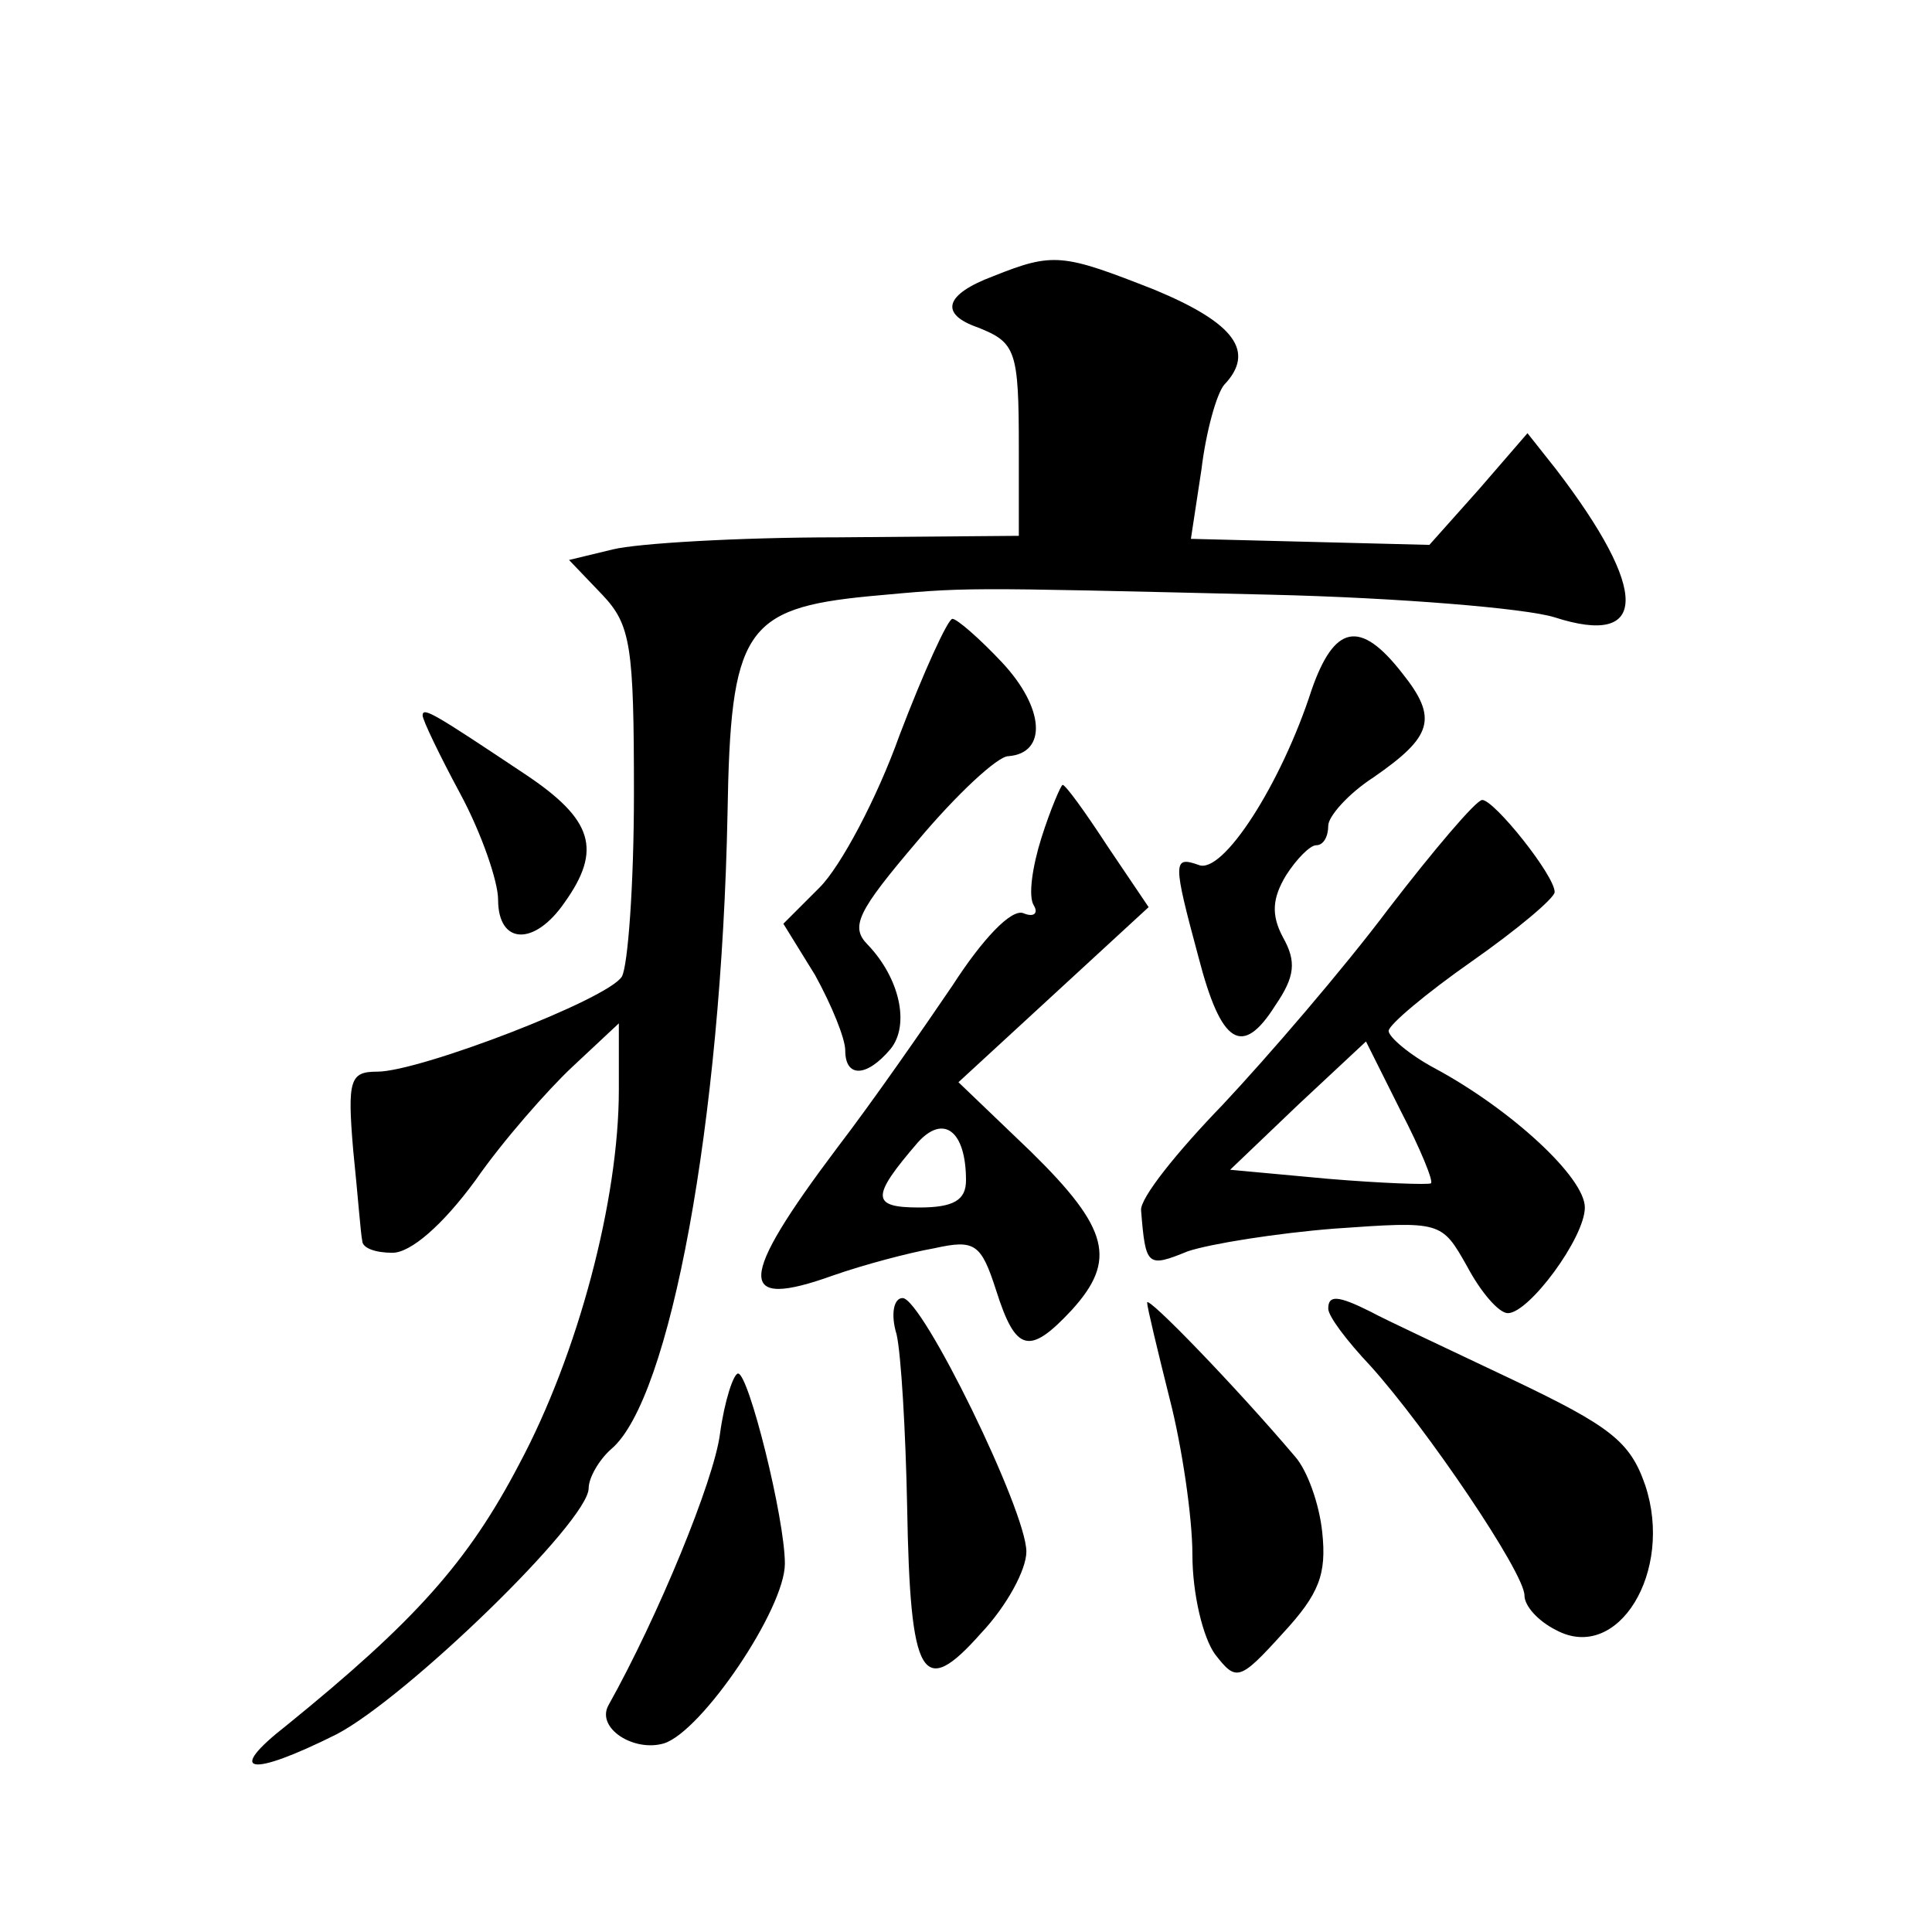
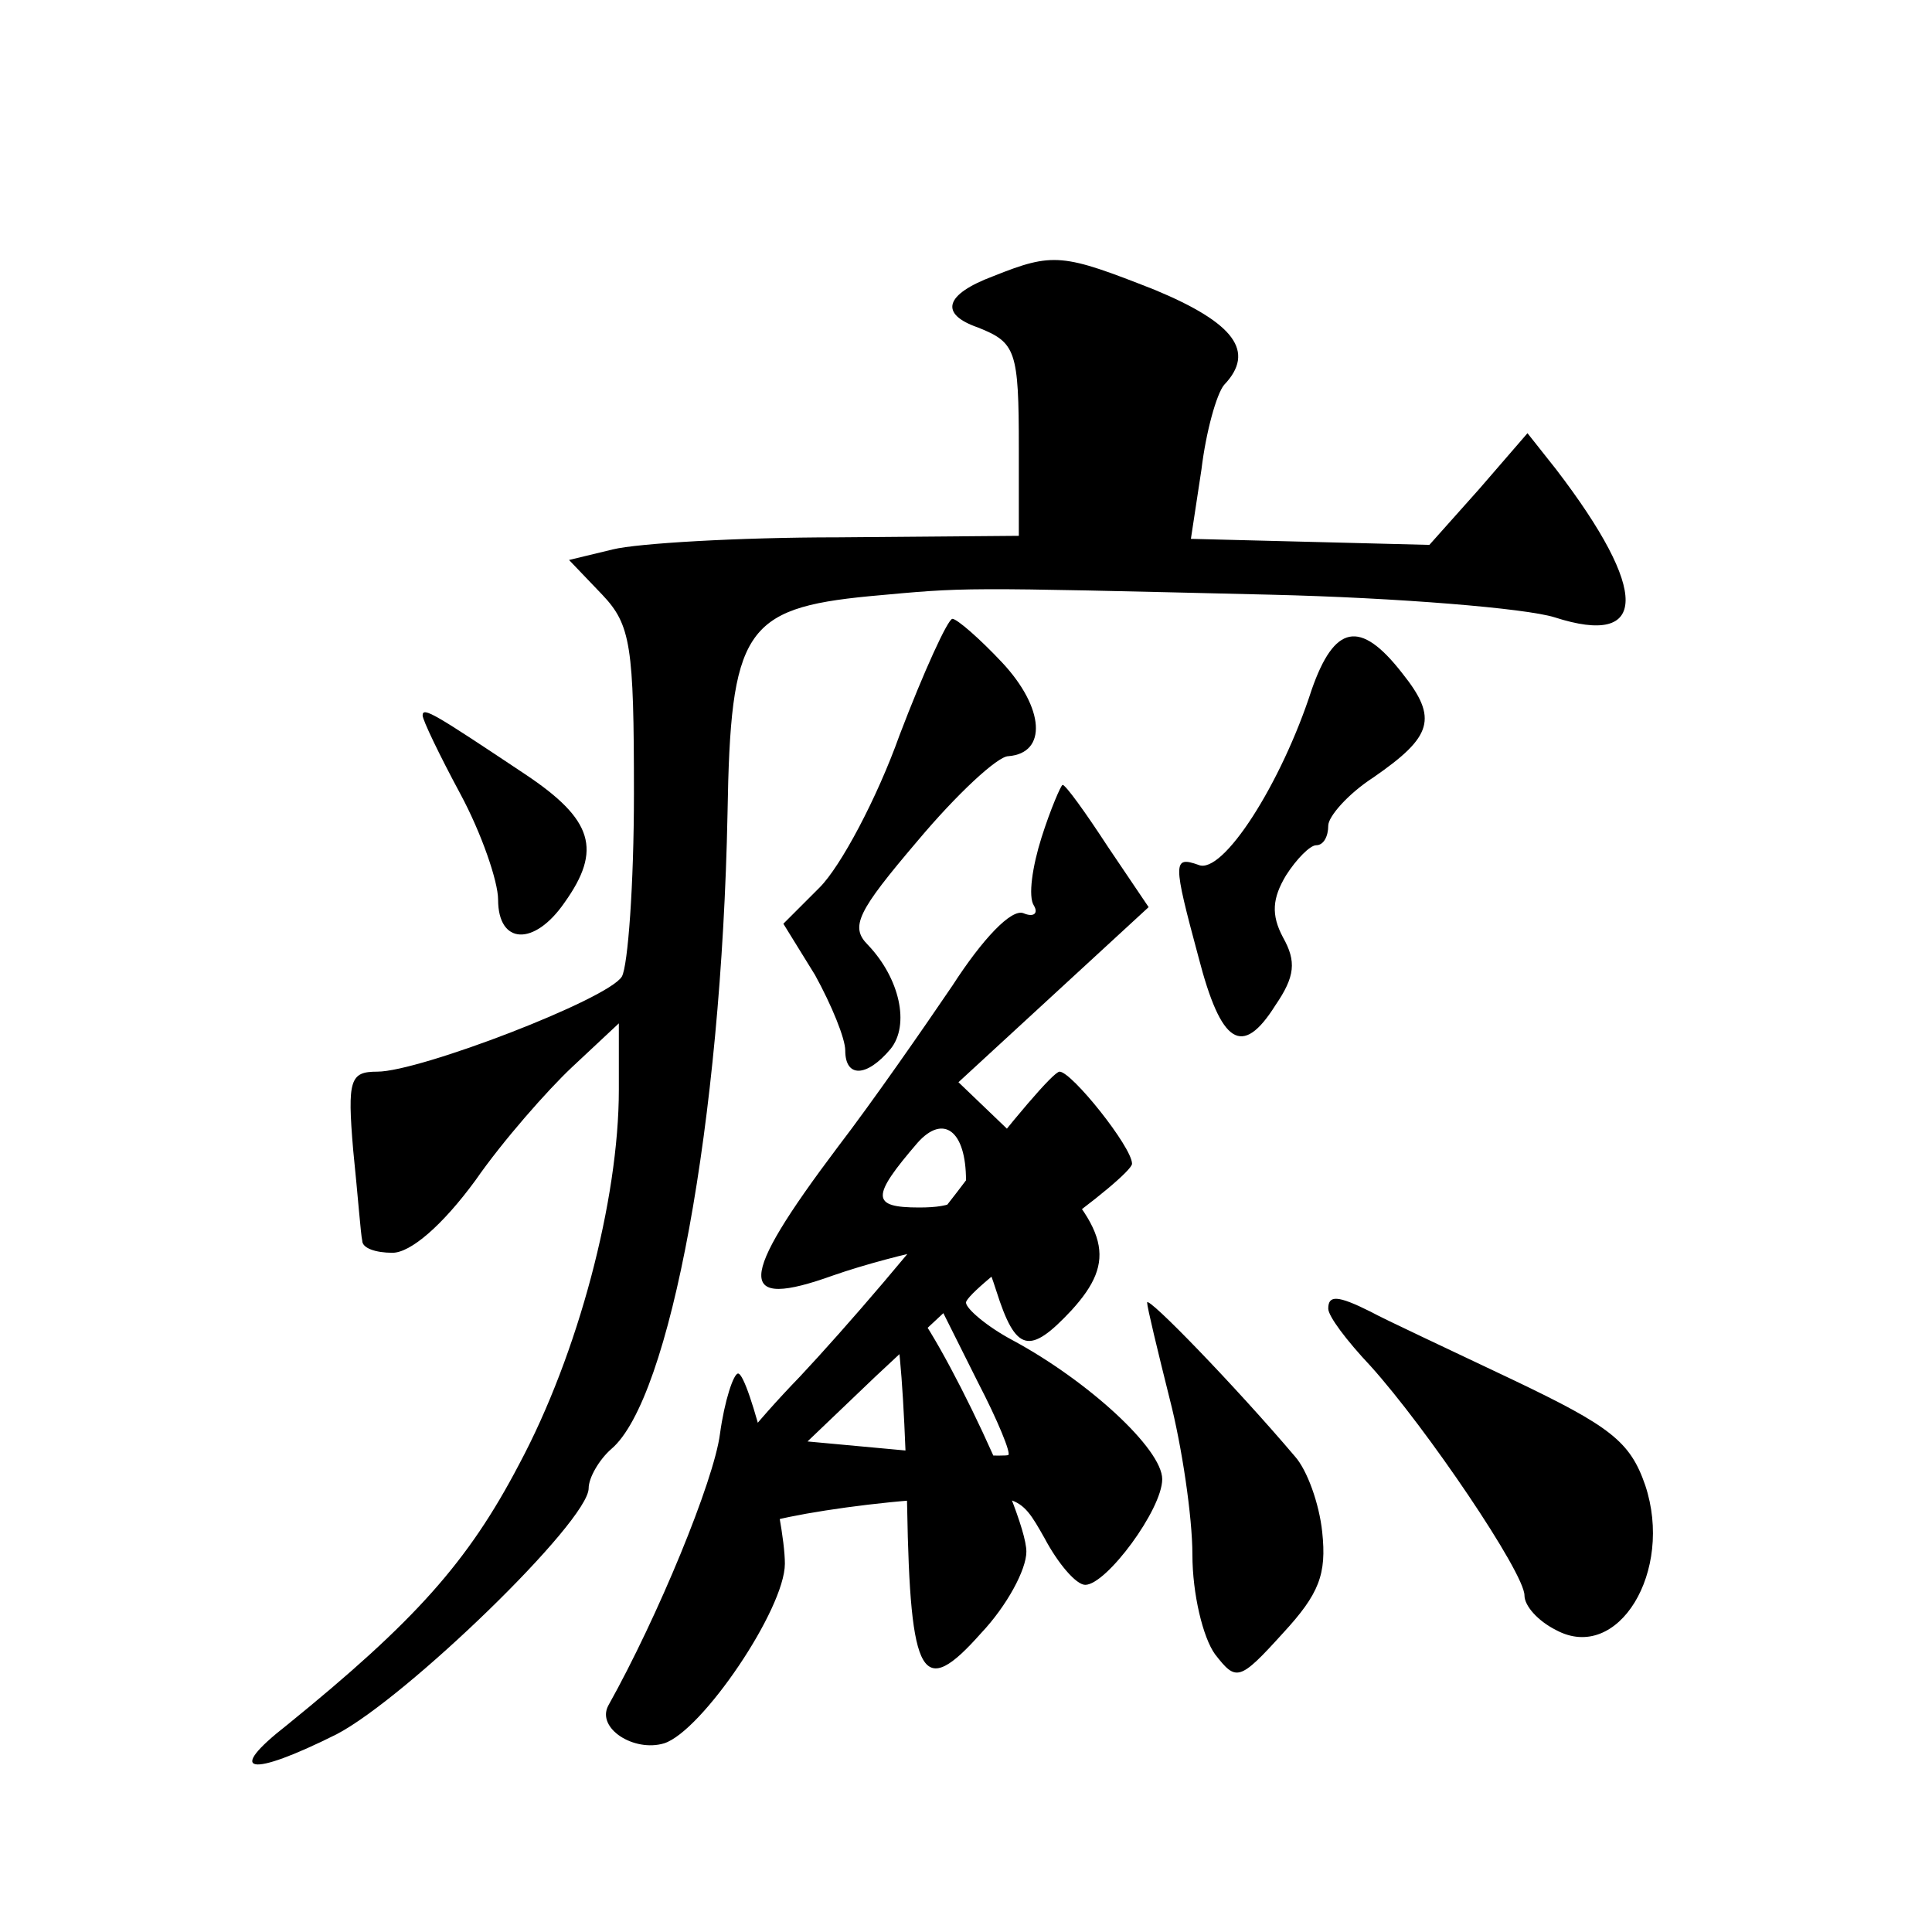
<svg xmlns="http://www.w3.org/2000/svg" version="1.0" width="128pt" height="128pt" viewBox="0 0 128 128" preserveAspectRatio="xMidYMid meet">
  <g transform="translate(0,128) scale(0.1,-0.1)" fill="#0" stroke="none">
-     <path d="M658 1097 c-32 -12 -36 -25 -10 -34 25 -10 27 -15 27 -80 l0 -58 -120 -1 c-66 0 -133 -4 -149 -8 l-29 -7 22 -23 c19 -20 21 -34 21 -132 0 -60 -4 -114 -8 -121 -9 -15 -134 -63 -162 -63 -18 0 -20 -5 -16 -52 3 -29 5 -56 6 -60 0 -5 9 -8 20 -8 12 0 33 18 55 48 18 26 48 60 64 75 l31 29 0 -44 c0 -73 -27 -175 -66 -248 -34 -65 -69 -104 -154 -173 -41 -32 -25 -35 33 -6 46 24 167 141 167 163 0 7 7 19 15 26 39 33 73 217 77 421 2 121 11 136 94 144 66 6 55 6 266 1 84 -2 169 -9 188 -15 62 -20 63 17 1 98 l-19 24 -32 -37 -33 -37 -79 2 -79 2 7 46 c3 25 10 50 15 56 21 22 7 41 -46 63 -61 24 -67 25 -107 9z M596 793 c-15 -42 -39 -87 -53 -101 l-24 -24 21 -34 c11 -20 20 -42 20 -50 0 -18 14 -18 30 1 13 16 6 47 -15 69 -12 12 -7 22 33 69 26 31 53 56 60 56 26 2 24 32 -4 62 -15 16 -30 29 -33 29 -3 0 -19 -35 -35 -77z M869 823 c-20 -62 -59 -123 -75 -116 -17 6 -17 2 0 -61 15 -58 29 -67 51 -32 13 19 14 29 5 45 -8 15 -7 26 2 41 7 11 16 20 20 20 5 0 8 6 8 13 0 6 13 21 30 32 39 27 43 39 19 69 -28 36 -45 32 -60 -11z M280 806 c0 -3 11 -26 25 -52 14 -26 25 -58 25 -70 0 -30 24 -31 44 -2 25 35 19 55 -26 85 -60 40 -68 45 -68 39z M690 725 c-6 -19 -9 -39 -5 -45 3 -5 0 -8 -7 -5 -8 3 -27 -17 -47 -48 -19 -28 -53 -77 -76 -107 -67 -89 -67 -108 -3 -85 20 7 50 15 67 18 27 6 31 3 41 -28 13 -41 22 -43 50 -13 30 33 25 54 -27 105 l-48 46 63 58 63 58 -27 40 c-15 23 -28 41 -30 41 -1 0 -8 -16 -14 -35z m-50 -227 c0 -13 -8 -18 -31 -18 -32 0 -32 7 -1 43 17 19 32 8 32 -25z M920 678 c-30 -40 -80 -98 -110 -130 -30 -31 -55 -62 -54 -70 3 -37 4 -38 31 -27 15 5 59 12 97 15 71 5 71 5 88 -25 9 -17 21 -31 27 -31 14 0 51 50 51 70 0 20 -49 65 -99 92 -17 9 -31 21 -31 25 0 4 25 25 55 46 30 21 55 42 55 46 0 11 -40 61 -48 61 -4 0 -32 -33 -62 -72z m28 -182 c-2 -1 -32 0 -68 3 l-65 6 45 43 45 42 23 -46 c13 -25 22 -47 20 -48z M594 396 c3 -13 6 -64 7 -114 2 -115 10 -128 49 -84 17 18 30 42 30 54 0 27 -69 168 -82 168 -6 0 -8 -11 -4 -24z M760 417 c0 -3 7 -32 15 -64 8 -31 15 -78 15 -103 0 -26 7 -55 15 -66 14 -18 16 -18 45 14 24 26 29 39 26 67 -2 19 -10 41 -18 50 -39 46 -98 107 -98 102z M880 413 c0 -5 12 -21 28 -38 37 -41 102 -137 102 -152 0 -7 9 -17 21 -23 41 -22 78 39 59 96 -10 29 -23 39 -88 70 -42 20 -85 40 -94 45 -22 11 -28 11 -28 2z M477 330 c-4 -31 -41 -121 -74 -180 -8 -15 17 -31 37 -25 25 8 80 89 80 119 0 30 -24 126 -31 126 -3 0 -9 -18 -12 -40z" />
+     <path d="M658 1097 c-32 -12 -36 -25 -10 -34 25 -10 27 -15 27 -80 l0 -58 -120 -1 c-66 0 -133 -4 -149 -8 l-29 -7 22 -23 c19 -20 21 -34 21 -132 0 -60 -4 -114 -8 -121 -9 -15 -134 -63 -162 -63 -18 0 -20 -5 -16 -52 3 -29 5 -56 6 -60 0 -5 9 -8 20 -8 12 0 33 18 55 48 18 26 48 60 64 75 l31 29 0 -44 c0 -73 -27 -175 -66 -248 -34 -65 -69 -104 -154 -173 -41 -32 -25 -35 33 -6 46 24 167 141 167 163 0 7 7 19 15 26 39 33 73 217 77 421 2 121 11 136 94 144 66 6 55 6 266 1 84 -2 169 -9 188 -15 62 -20 63 17 1 98 l-19 24 -32 -37 -33 -37 -79 2 -79 2 7 46 c3 25 10 50 15 56 21 22 7 41 -46 63 -61 24 -67 25 -107 9z M596 793 c-15 -42 -39 -87 -53 -101 l-24 -24 21 -34 c11 -20 20 -42 20 -50 0 -18 14 -18 30 1 13 16 6 47 -15 69 -12 12 -7 22 33 69 26 31 53 56 60 56 26 2 24 32 -4 62 -15 16 -30 29 -33 29 -3 0 -19 -35 -35 -77z M869 823 c-20 -62 -59 -123 -75 -116 -17 6 -17 2 0 -61 15 -58 29 -67 51 -32 13 19 14 29 5 45 -8 15 -7 26 2 41 7 11 16 20 20 20 5 0 8 6 8 13 0 6 13 21 30 32 39 27 43 39 19 69 -28 36 -45 32 -60 -11z M280 806 c0 -3 11 -26 25 -52 14 -26 25 -58 25 -70 0 -30 24 -31 44 -2 25 35 19 55 -26 85 -60 40 -68 45 -68 39z M690 725 c-6 -19 -9 -39 -5 -45 3 -5 0 -8 -7 -5 -8 3 -27 -17 -47 -48 -19 -28 -53 -77 -76 -107 -67 -89 -67 -108 -3 -85 20 7 50 15 67 18 27 6 31 3 41 -28 13 -41 22 -43 50 -13 30 33 25 54 -27 105 l-48 46 63 58 63 58 -27 40 c-15 23 -28 41 -30 41 -1 0 -8 -16 -14 -35z m-50 -227 c0 -13 -8 -18 -31 -18 -32 0 -32 7 -1 43 17 19 32 8 32 -25z c-30 -40 -80 -98 -110 -130 -30 -31 -55 -62 -54 -70 3 -37 4 -38 31 -27 15 5 59 12 97 15 71 5 71 5 88 -25 9 -17 21 -31 27 -31 14 0 51 50 51 70 0 20 -49 65 -99 92 -17 9 -31 21 -31 25 0 4 25 25 55 46 30 21 55 42 55 46 0 11 -40 61 -48 61 -4 0 -32 -33 -62 -72z m28 -182 c-2 -1 -32 0 -68 3 l-65 6 45 43 45 42 23 -46 c13 -25 22 -47 20 -48z M594 396 c3 -13 6 -64 7 -114 2 -115 10 -128 49 -84 17 18 30 42 30 54 0 27 -69 168 -82 168 -6 0 -8 -11 -4 -24z M760 417 c0 -3 7 -32 15 -64 8 -31 15 -78 15 -103 0 -26 7 -55 15 -66 14 -18 16 -18 45 14 24 26 29 39 26 67 -2 19 -10 41 -18 50 -39 46 -98 107 -98 102z M880 413 c0 -5 12 -21 28 -38 37 -41 102 -137 102 -152 0 -7 9 -17 21 -23 41 -22 78 39 59 96 -10 29 -23 39 -88 70 -42 20 -85 40 -94 45 -22 11 -28 11 -28 2z M477 330 c-4 -31 -41 -121 -74 -180 -8 -15 17 -31 37 -25 25 8 80 89 80 119 0 30 -24 126 -31 126 -3 0 -9 -18 -12 -40z" />
  </g>
</svg>